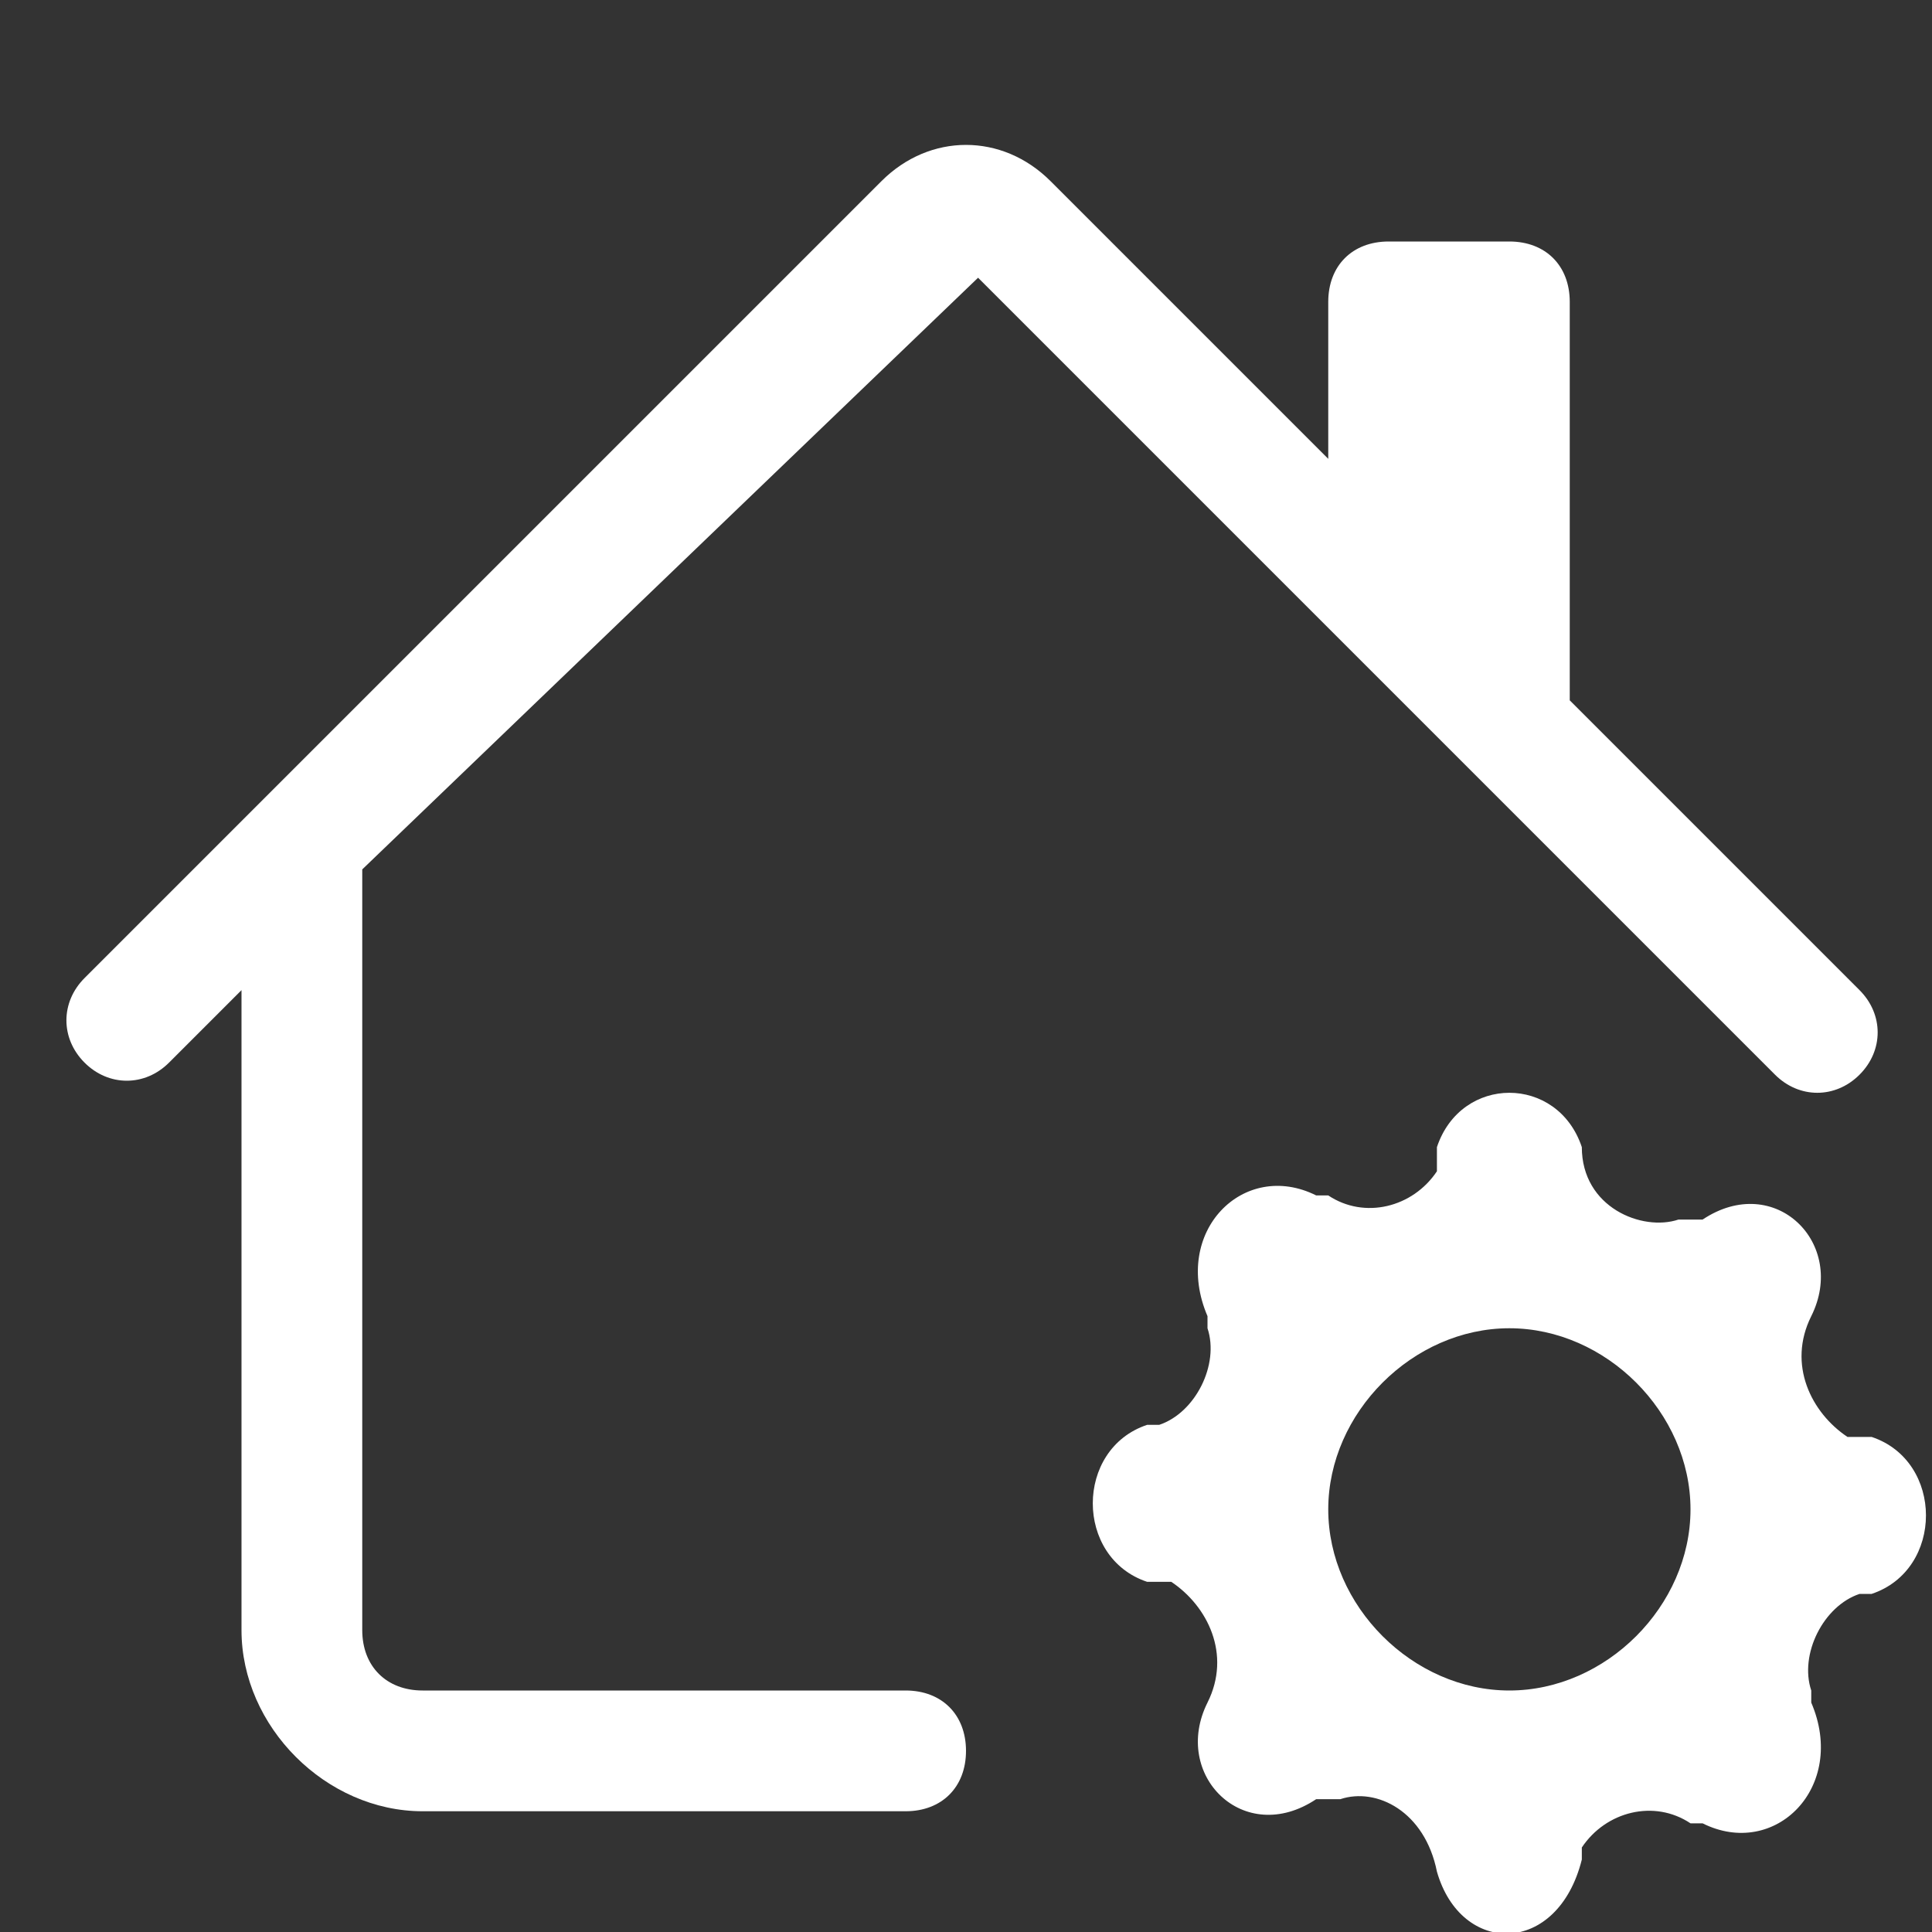
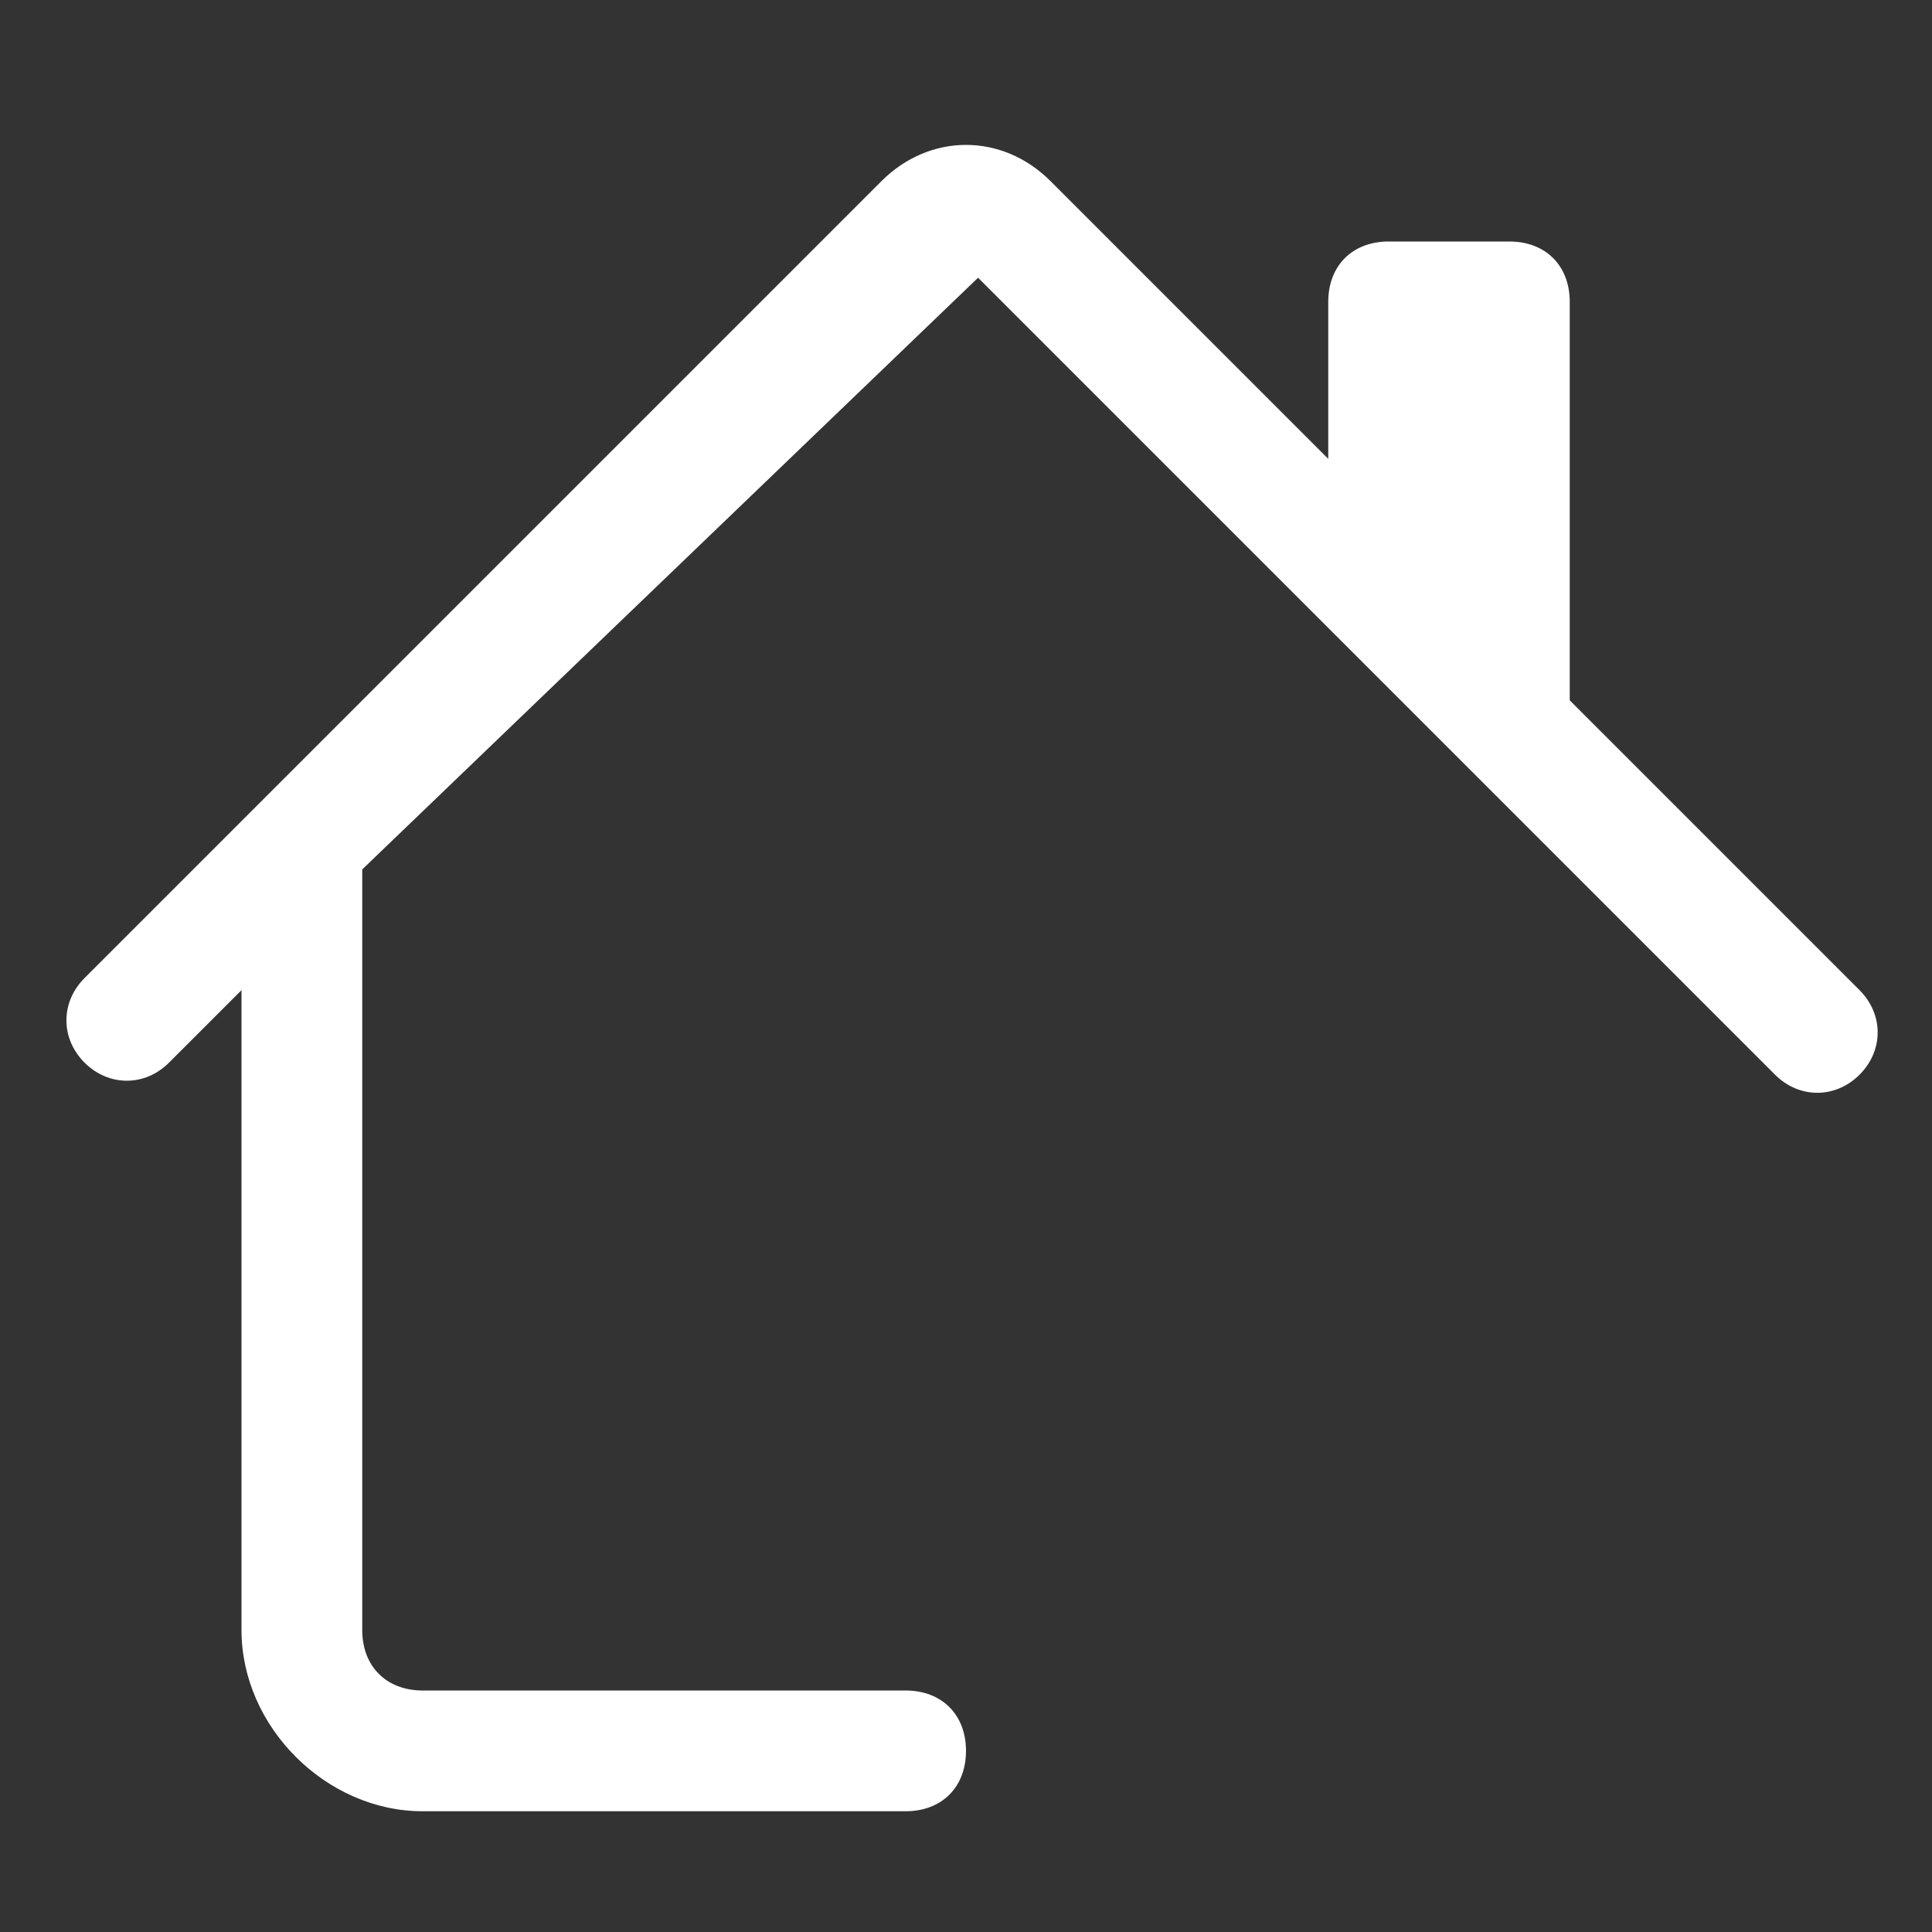
<svg xmlns="http://www.w3.org/2000/svg" id="Ebene_1" data-name="Ebene 1" version="1.1" viewBox="0 0 16 16">
  <rect x="0" y="0" width="16" height="16" fill="#333333" stroke="none" />
  <defs>
    <style>
      .cls-1 {
        fill: #fff;
        stroke-width: 0px;
      }
    </style>
  </defs>
-   <path class="cls-1" d="M7.3,1.5c.4-.4,1-.4,1.4,0l2.3,2.3v-1.3c0-.3.2-.5.5-.5h1c.3,0,.5.2.5.5v3.3l2.4,2.4c.2.2.2.5,0,.7s-.5.2-.7,0l-6.6-6.6L3,7.2v6.3c0,.3.2.5.5.5h4c.3,0,.5.2.5.5s-.2.5-.5.5H3.5c-.8,0-1.5-.7-1.5-1.5v-5.3l-.6.6c-.2.2-.5.2-.7,0-.2-.2-.2-.5,0-.7L7.3,1.5Z" />
-   <path class="cls-1" d="M11.9,9.5c.2-.6,1-.6,1.2,0h0c0,.5.5.7.8.6,0,0,0,0,.1,0h.1c.6-.4,1.2.2.9.8h0c-.2.4,0,.8.3,1,0,0,0,0,.1,0h.1c.6.2.6,1.1,0,1.3h-.1c-.3.1-.5.5-.4.8,0,0,0,0,0,.1h0c.3.7-.3,1.3-.9,1h-.1c-.3-.2-.7-.1-.9.2,0,0,0,0,0,.1h0c-.2.8-1,.8-1.2.1h0c-.1-.5-.5-.7-.8-.6,0,0,0,0-.1,0h-.1c-.6.4-1.2-.2-.9-.8h0c.2-.4,0-.8-.3-1,0,0,0,0-.1,0h-.1c-.6-.2-.6-1.1,0-1.3h.1c.3-.1.5-.5.4-.8,0,0,0,0,0-.1h0c-.3-.7.3-1.3.9-1h.1c.3.2.7.1.9-.2,0,0,0,0,0-.1h0ZM14,12.5c0-.8-.7-1.5-1.5-1.5s-1.5.7-1.5,1.5.7,1.5,1.5,1.5,1.5-.7,1.5-1.5" />
+   <path class="cls-1" d="M7.3,1.5c.4-.4,1-.4,1.4,0l2.3,2.3v-1.3c0-.3.2-.5.5-.5h1c.3,0,.5.2.5.5v3.3l2.4,2.4c.2.2.2.5,0,.7s-.5.2-.7,0l-6.6-6.6L3,7.2v6.3c0,.3.2.5.5.5h4c.3,0,.5.2.5.5s-.2.5-.5.5H3.5c-.8,0-1.5-.7-1.5-1.5v-5.3l-.6.6c-.2.2-.5.2-.7,0-.2-.2-.2-.5,0-.7L7.3,1.5" />
</svg>